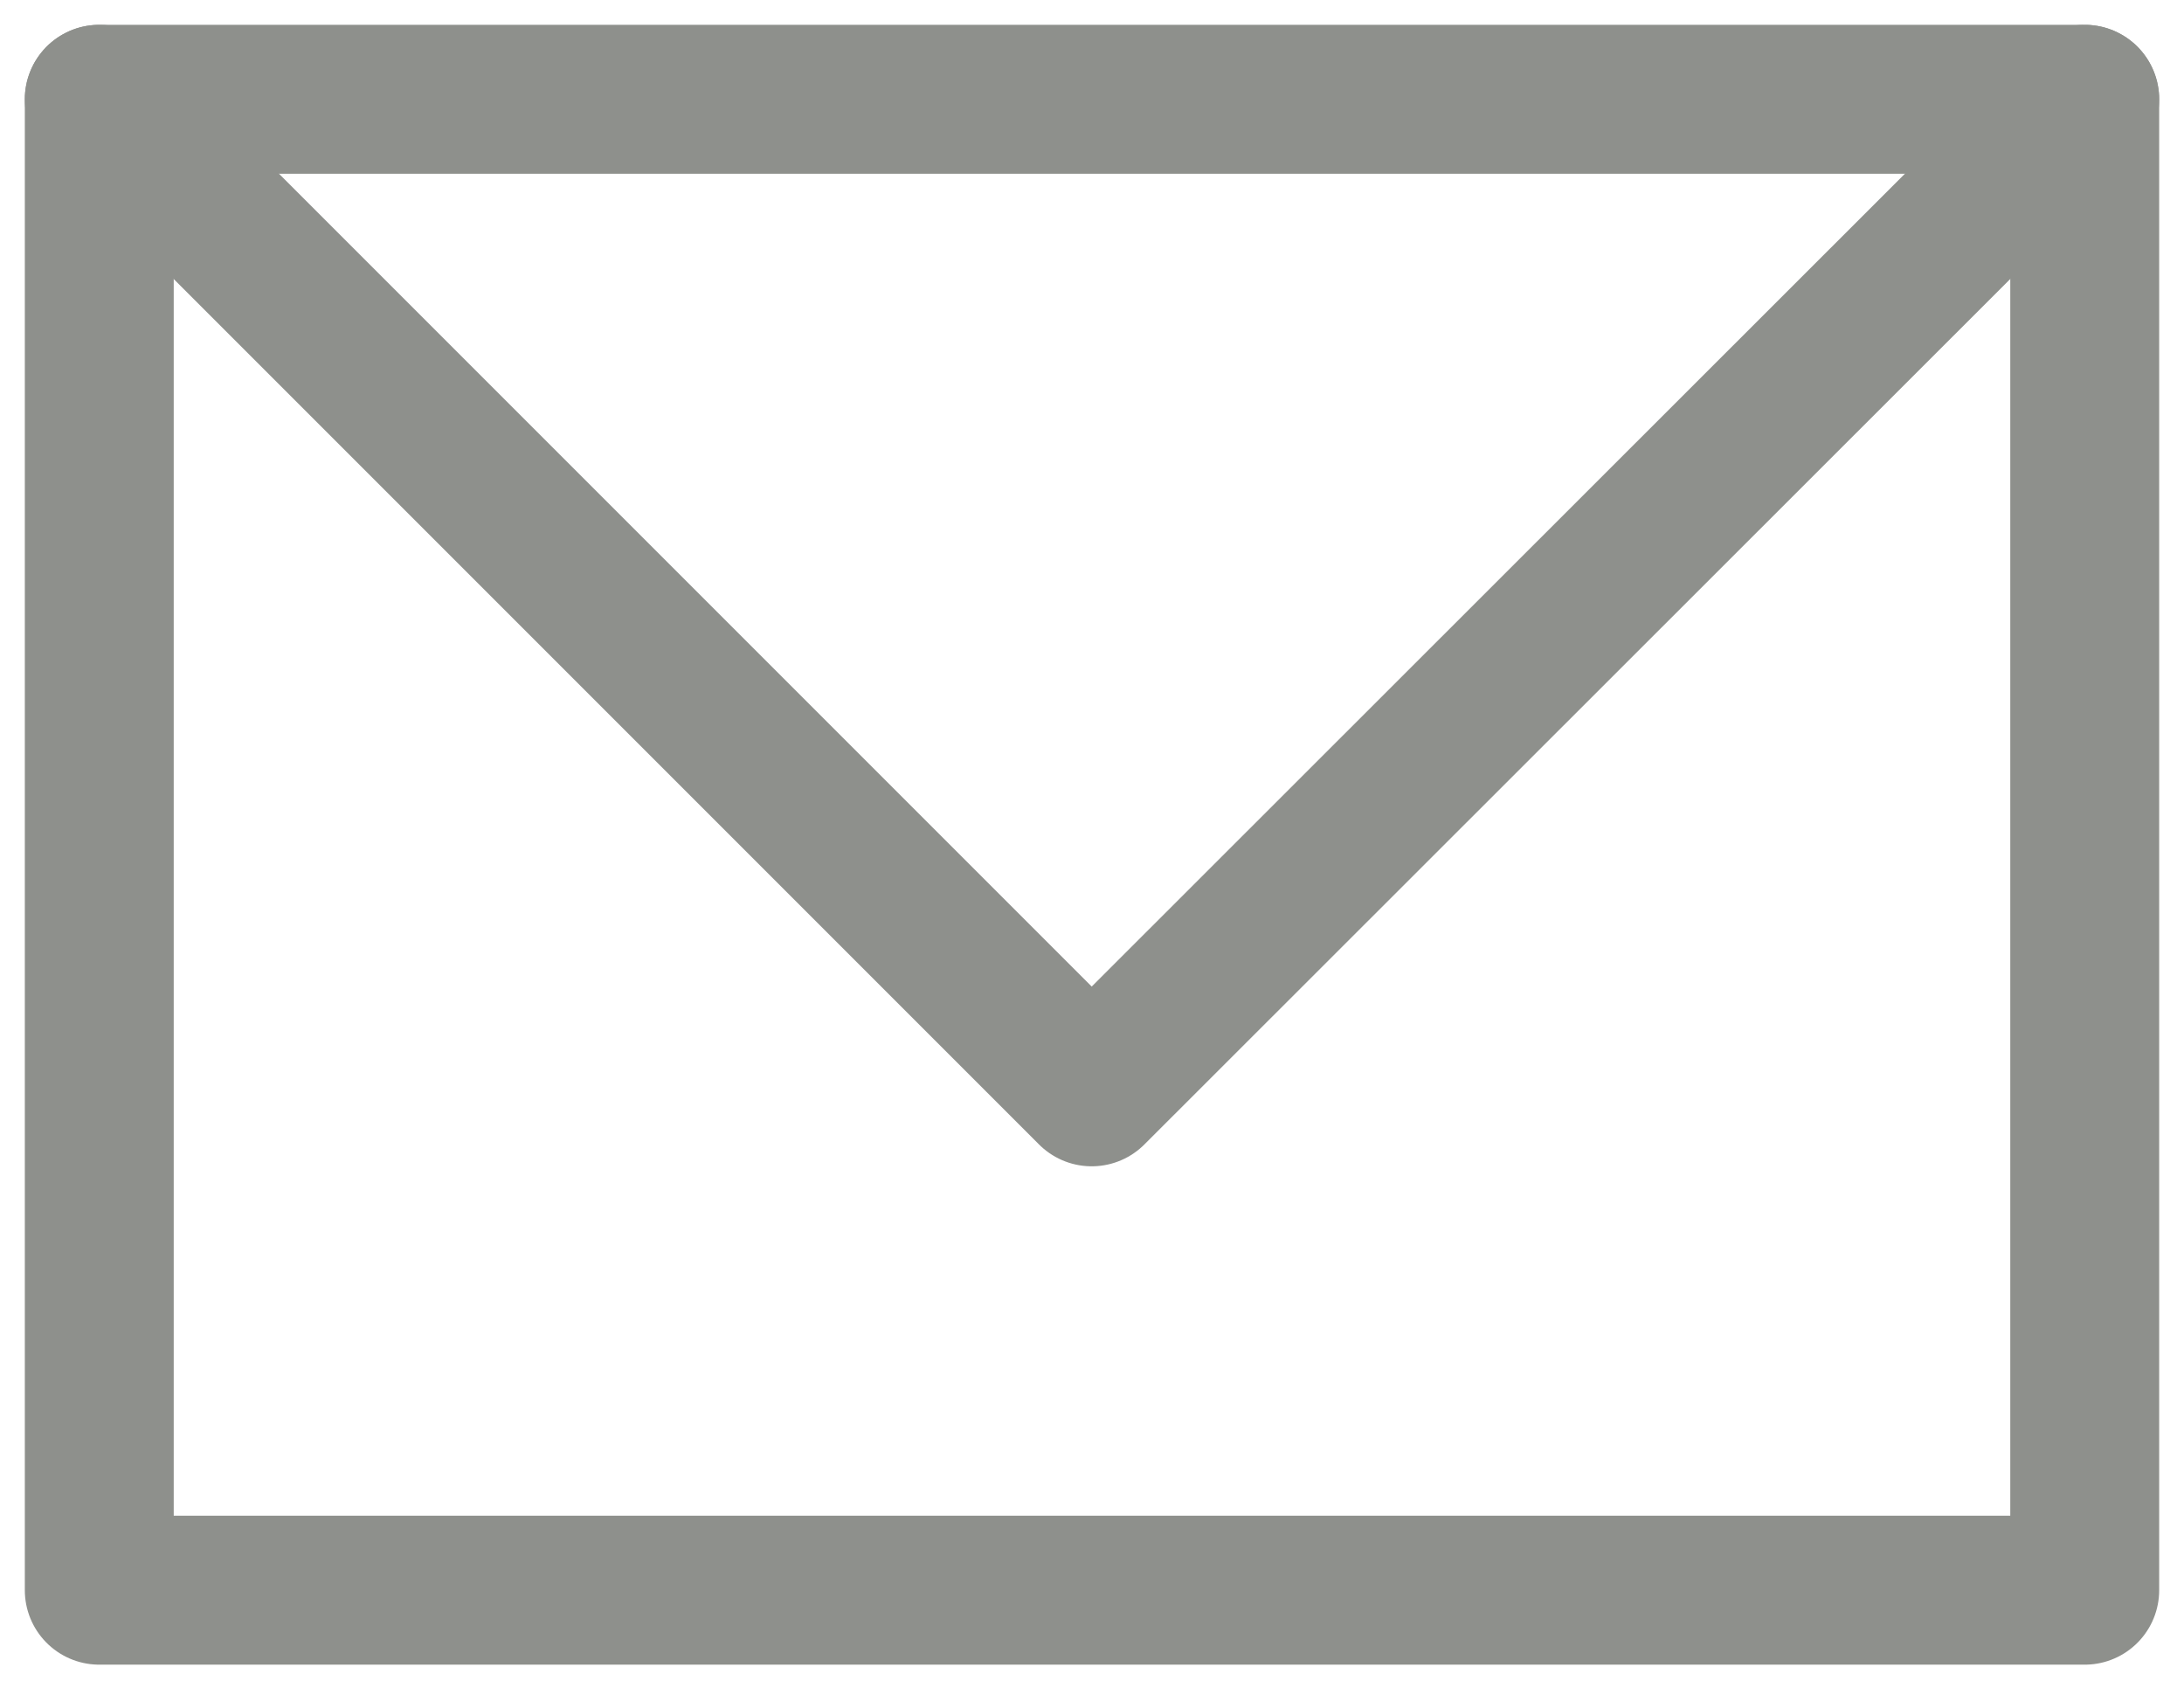
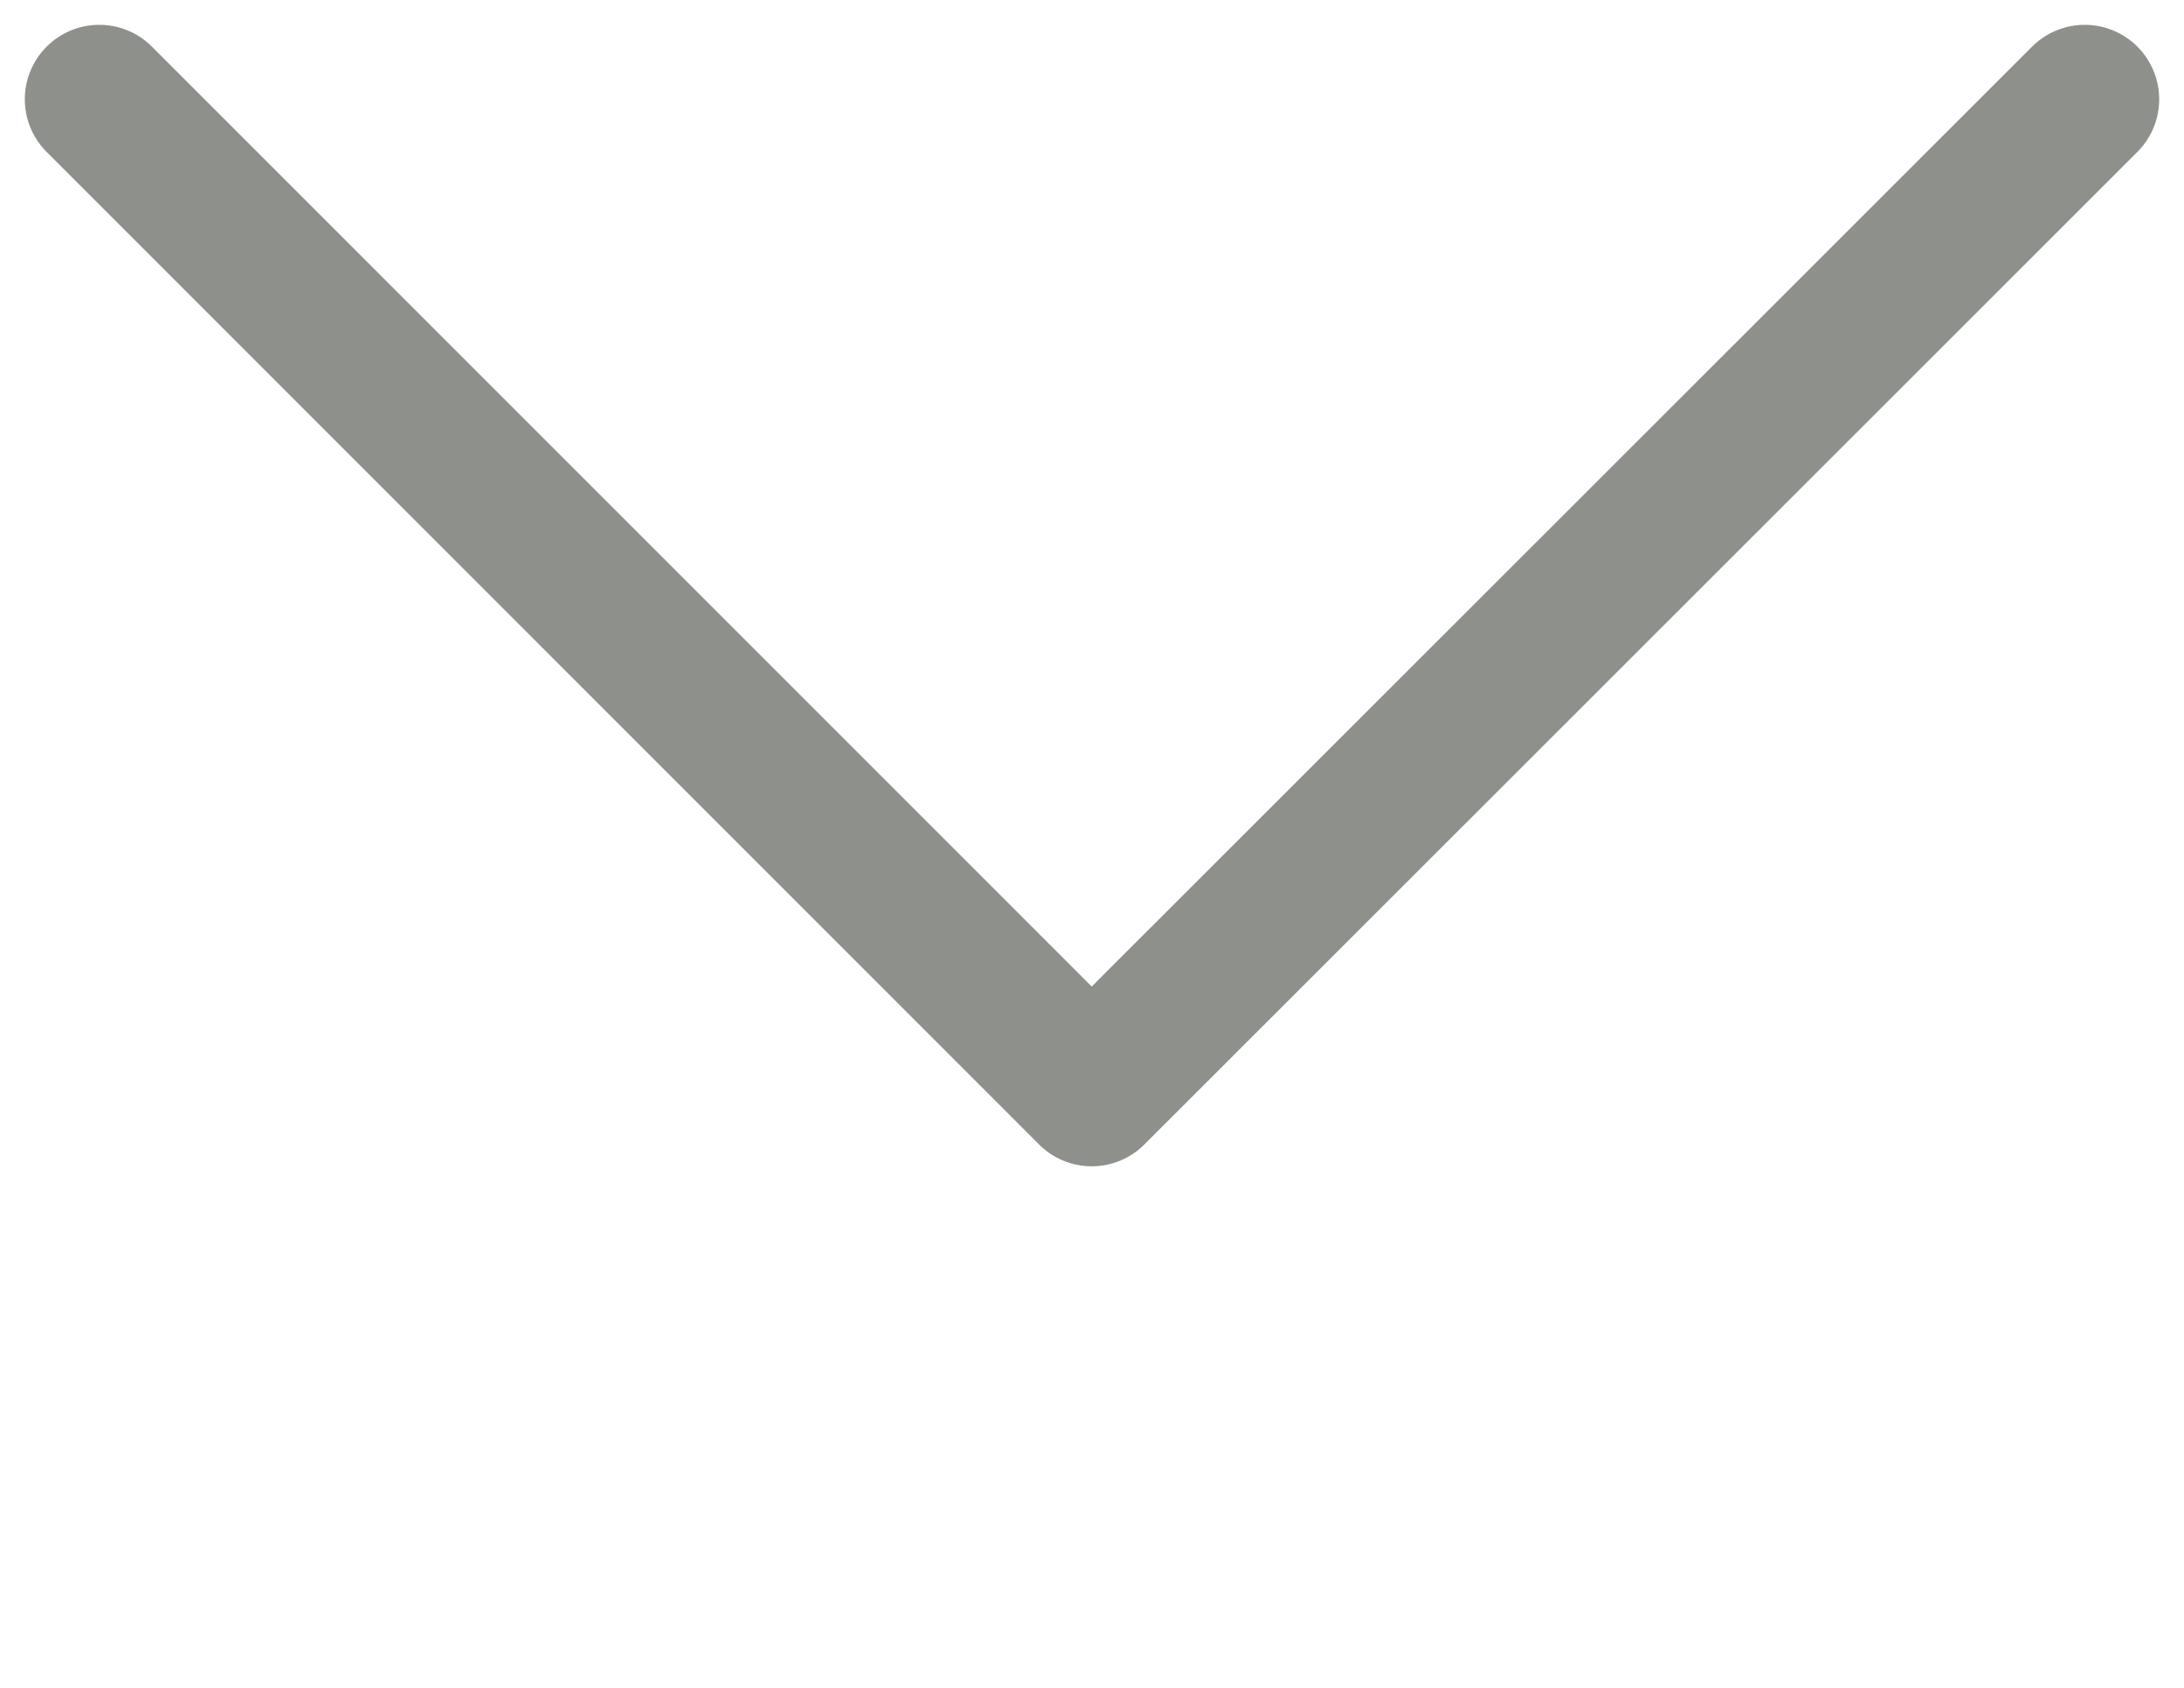
<svg xmlns="http://www.w3.org/2000/svg" width="44" height="34" viewBox="0 0 44 34" fill="none">
-   <path d="M42 2H2V32.033H42V2Z" stroke="#8E908C" stroke-width="3" stroke-linecap="round" stroke-linejoin="round" />
  <path d="M42 2L21.994 21.994L2 2" stroke="#8E908C" stroke-width="3" stroke-linecap="round" stroke-linejoin="round" />
</svg>